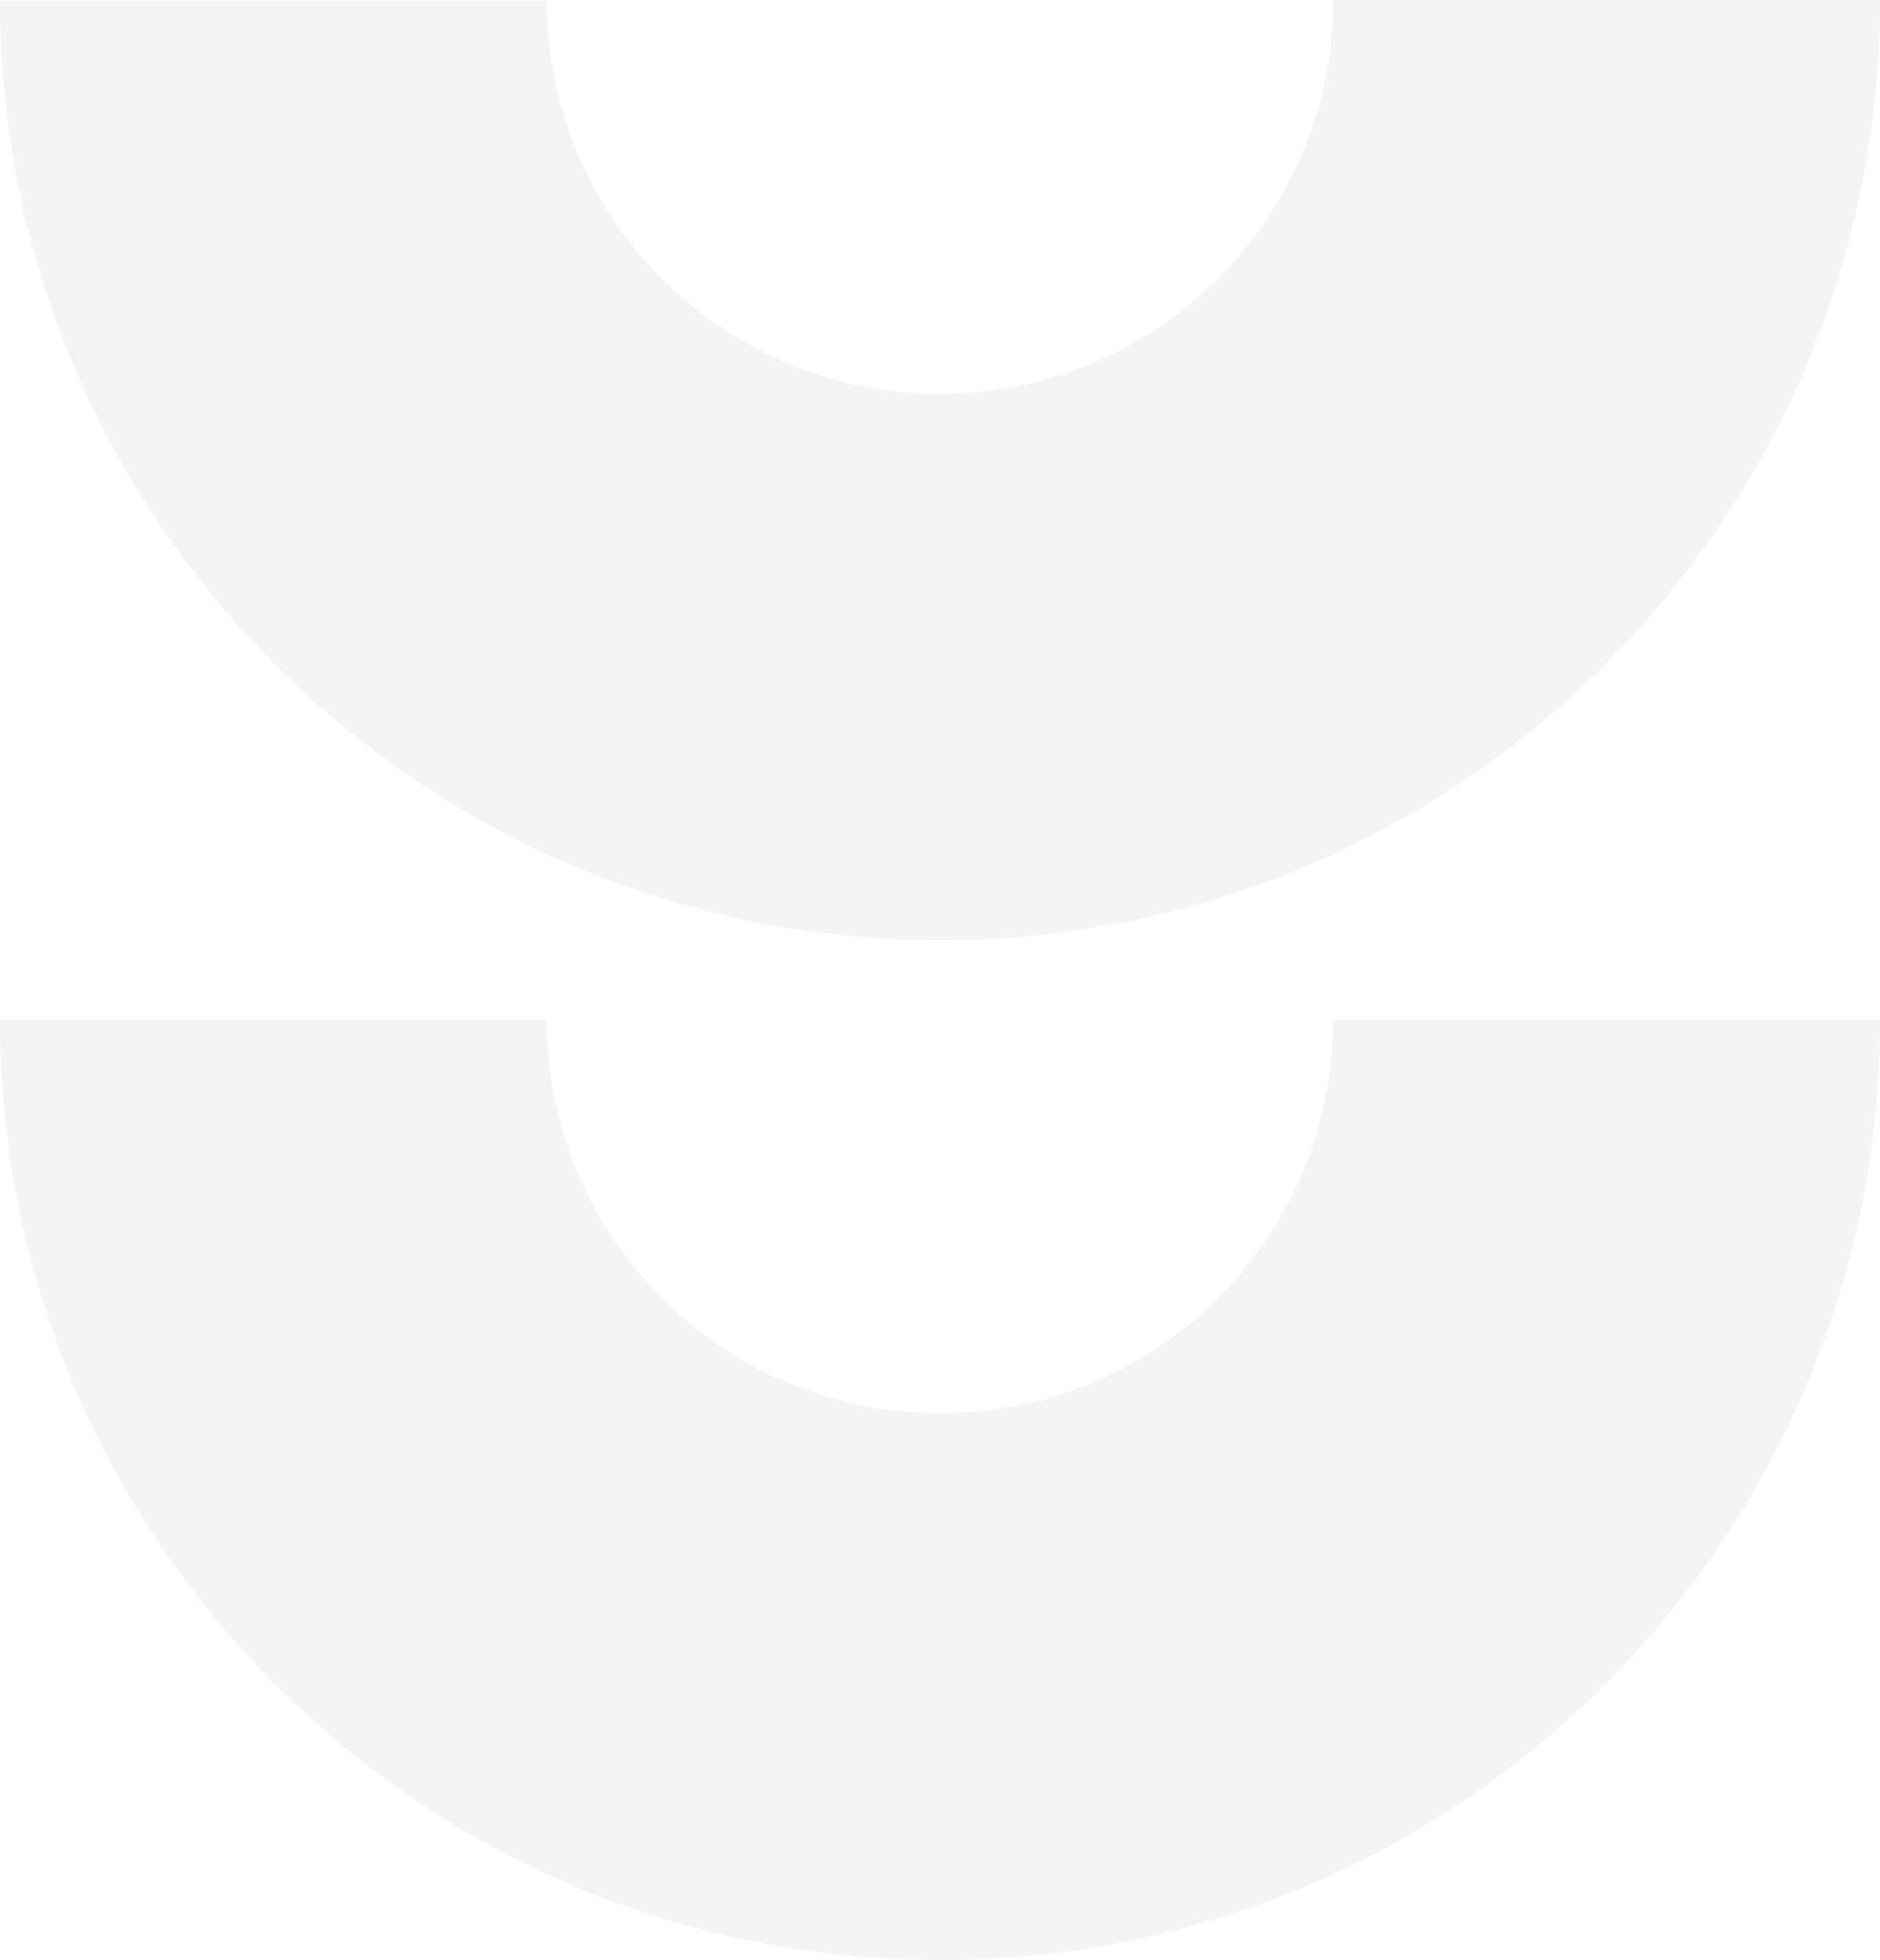
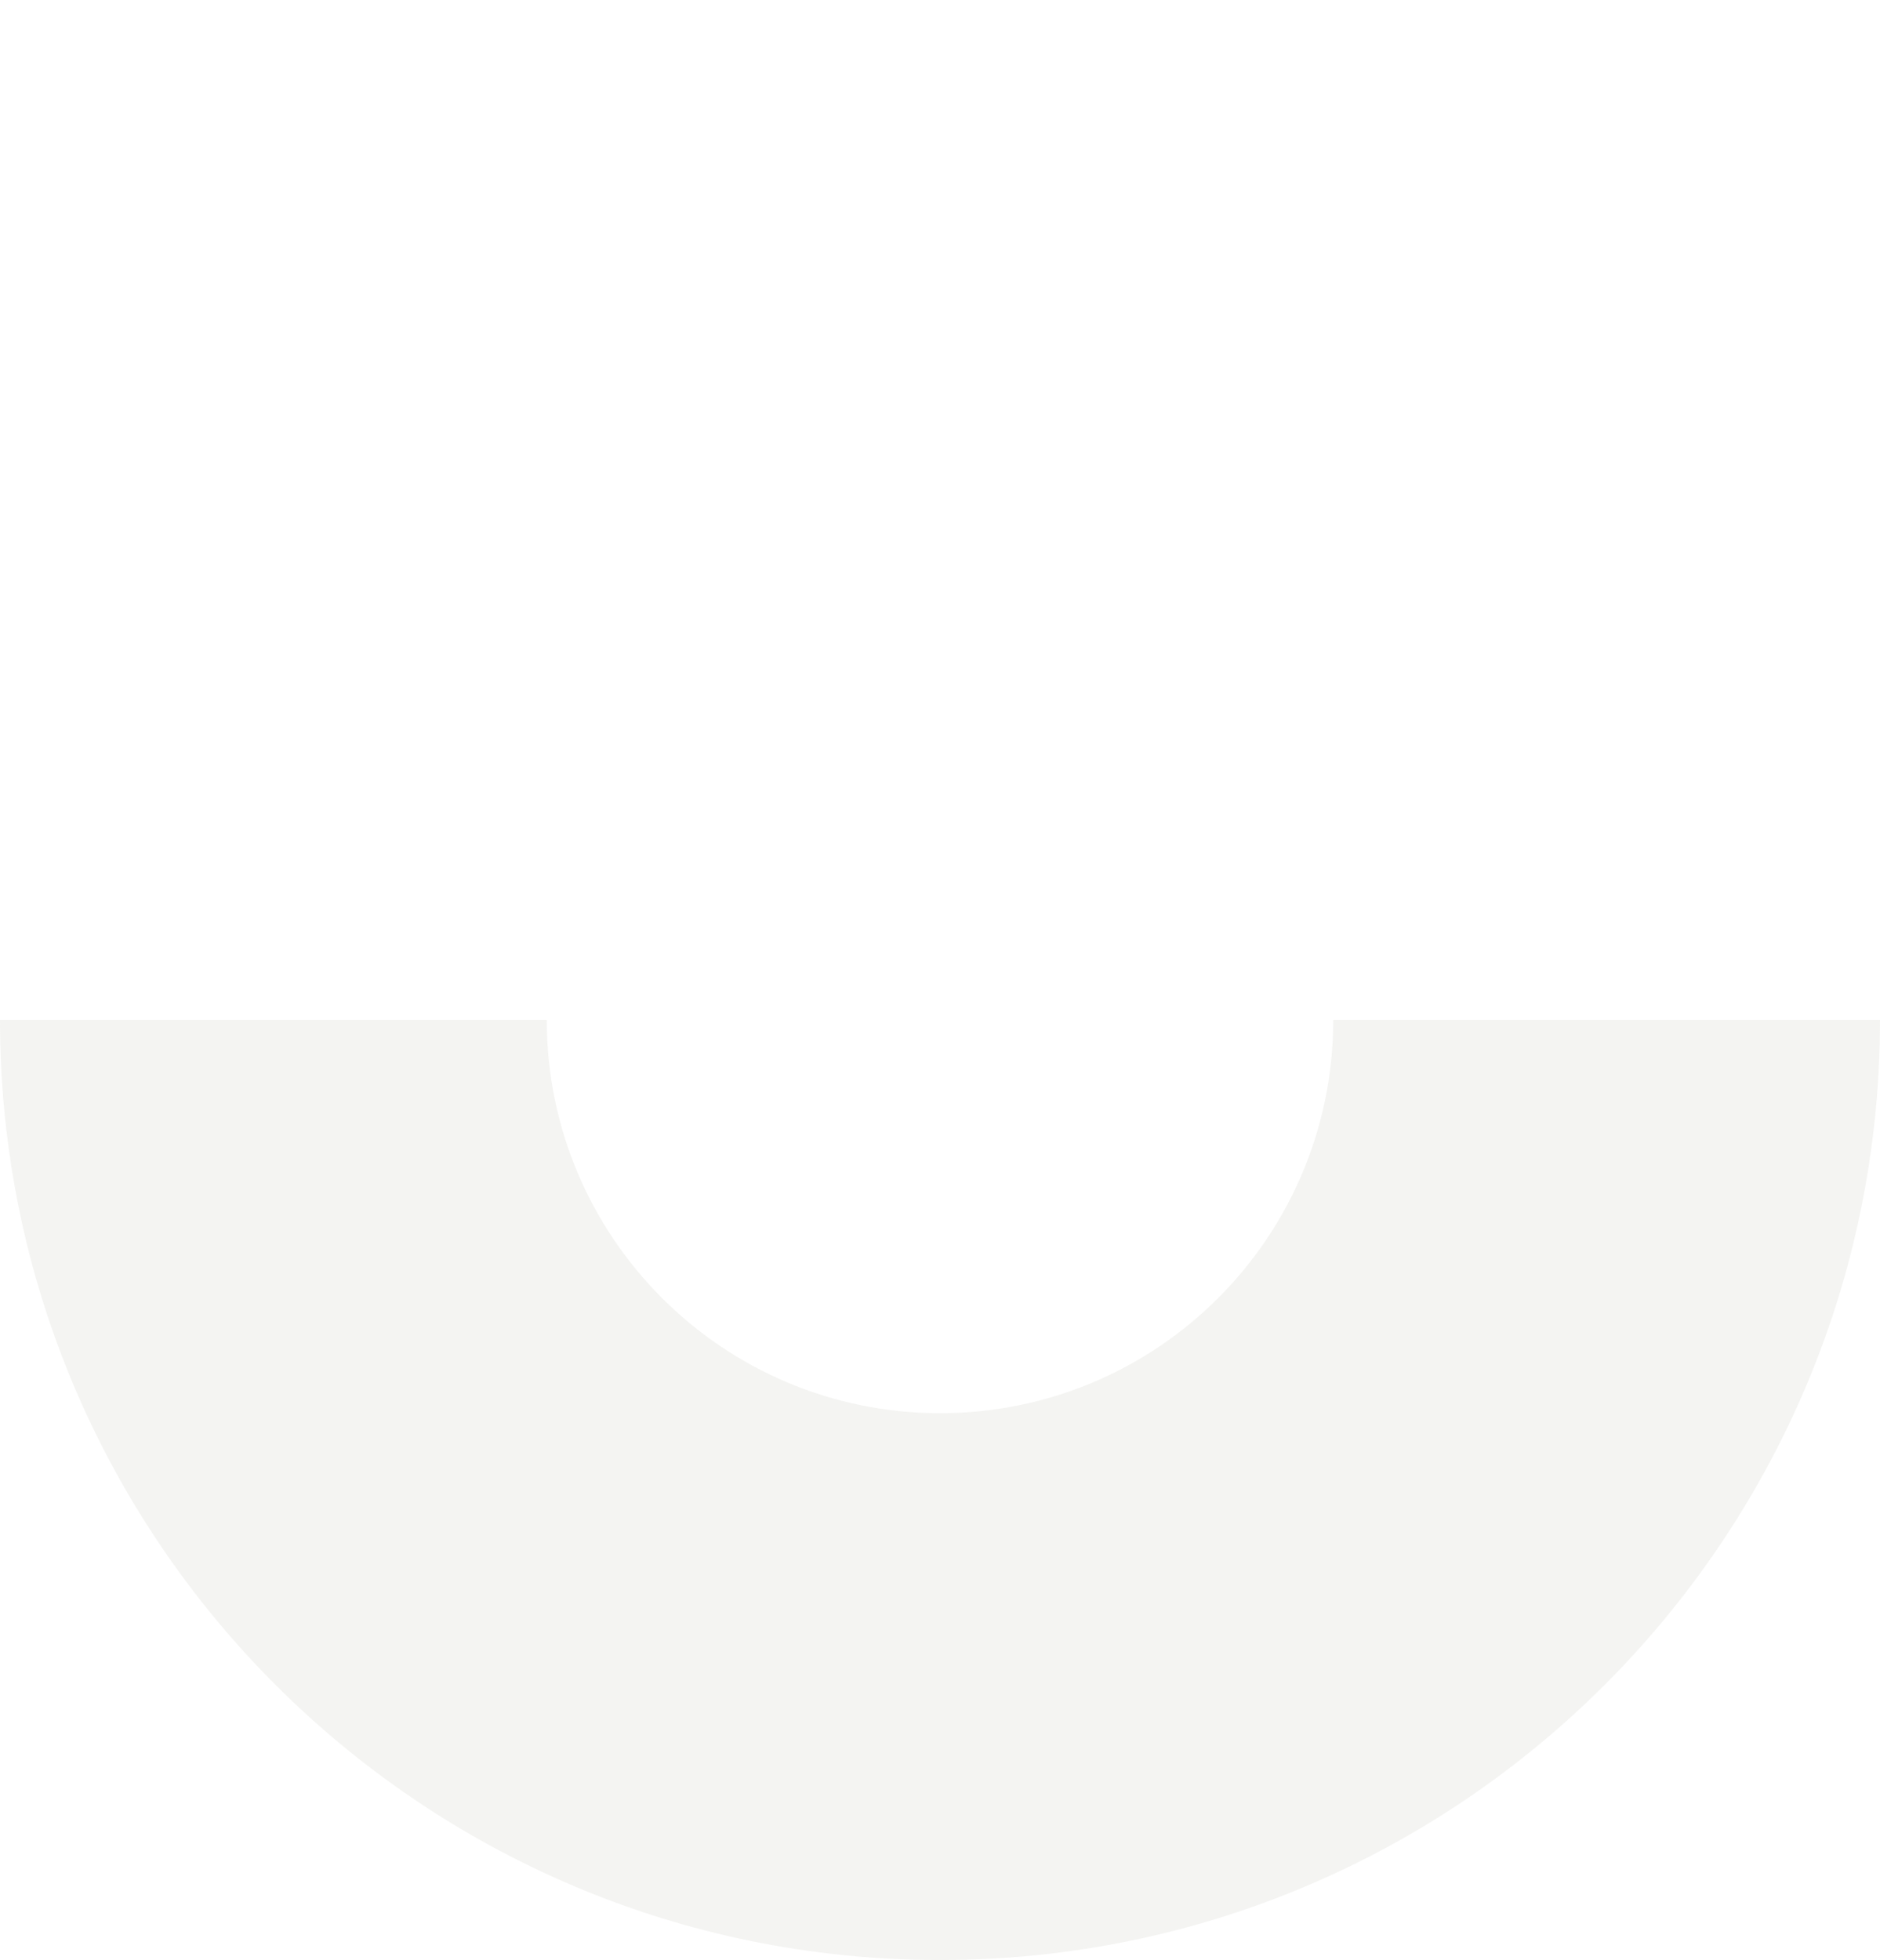
<svg xmlns="http://www.w3.org/2000/svg" width="2098" height="2187" viewBox="0 0 2098 2187" fill="none">
  <path d="M1049 1576.83C806.401 1576.83 610.173 1380.03 610.173 1138H0C0 1717.07 469.364 2187 1049 2187C1628.64 2187 2098 1717.64 2098 1138H1487.83C1487.83 1380.6 1291.6 1576.83 1049 1576.83Z" fill="#918F7B" fill-opacity="0.1" />
-   <path d="M1049 439.392C806.401 439.392 610.173 242.599 610.173 0.565H0C0 579.636 469.929 1049 1049 1049C1628.07 1049 2098 579.636 2098 0H1487.83C1487.83 242.599 1291.6 439.392 1049 439.392Z" fill="#918F7B" fill-opacity="0.1" />
</svg>